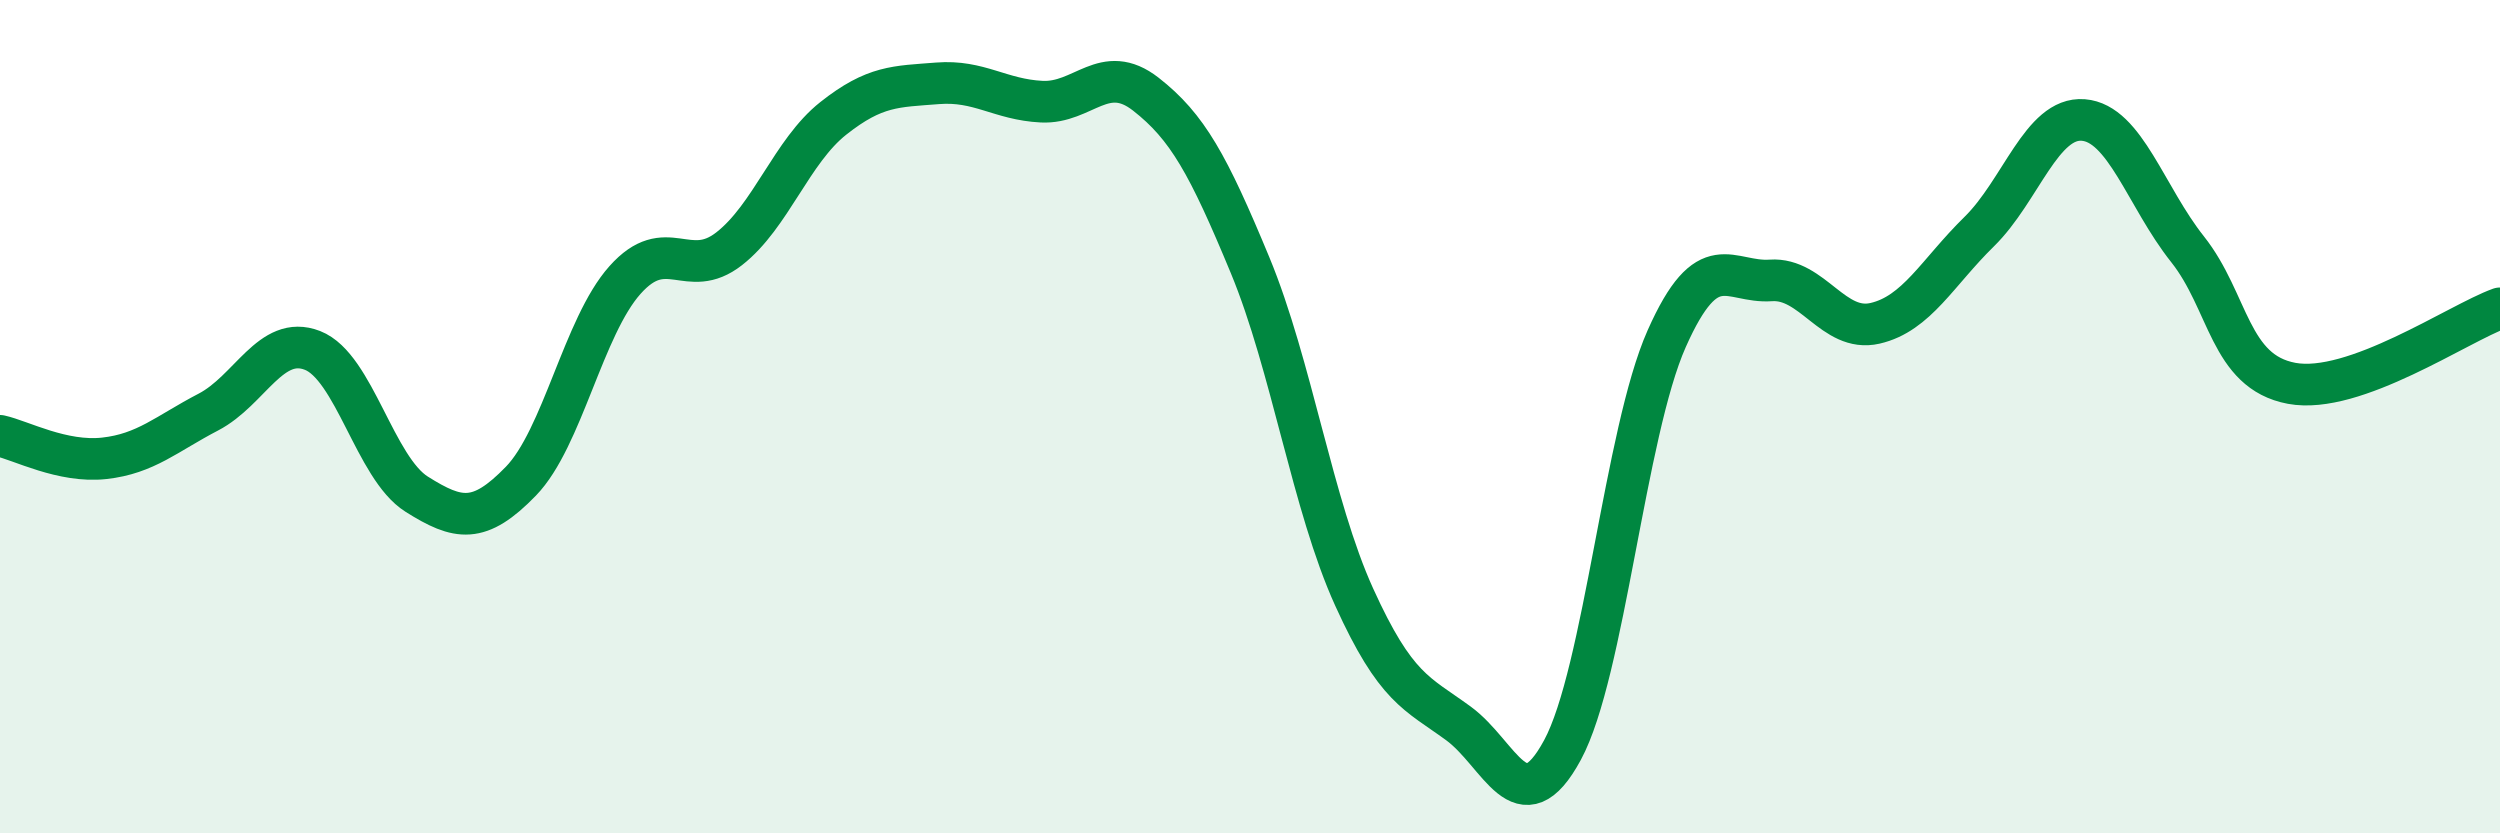
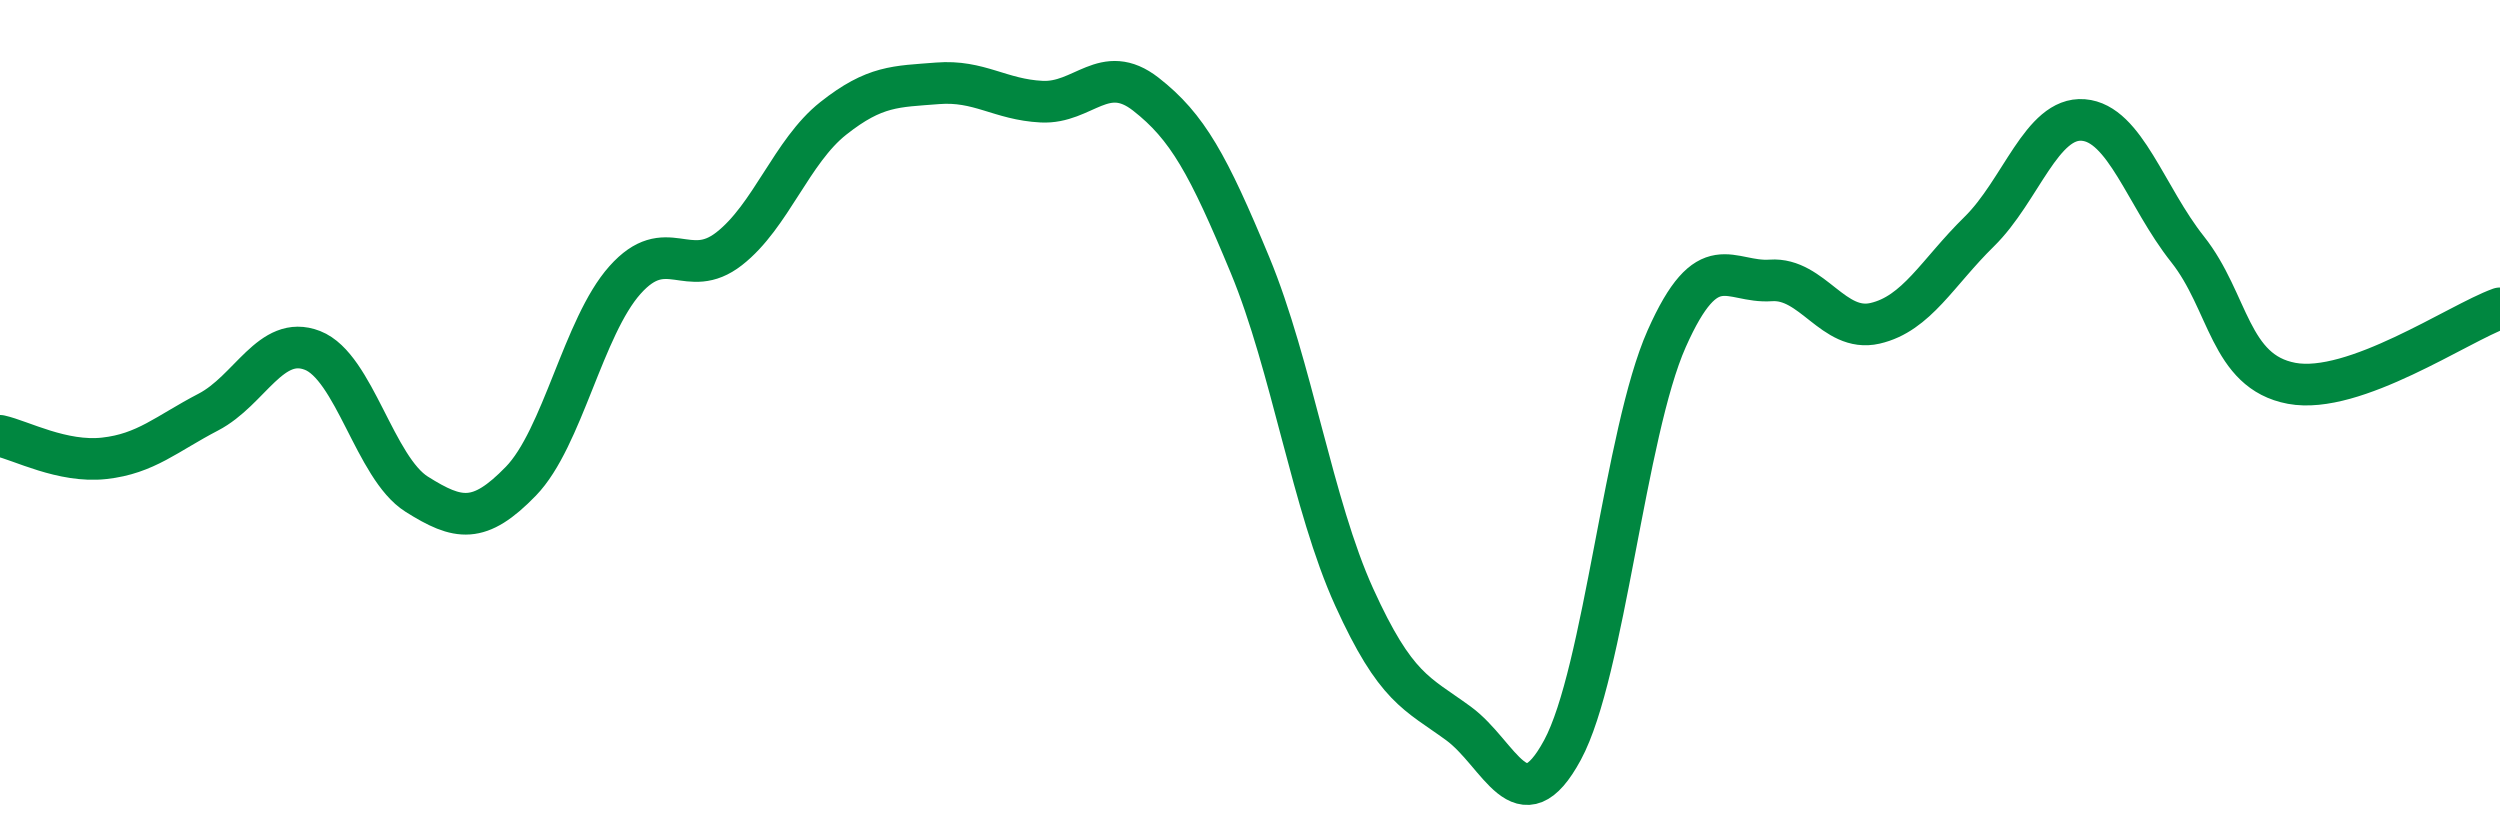
<svg xmlns="http://www.w3.org/2000/svg" width="60" height="20" viewBox="0 0 60 20">
-   <path d="M 0,10.46 C 0.5,10.57 1.5,11.11 2.5,11 C 3.5,10.89 4,10.41 5,9.89 C 6,9.37 6.5,8.02 7.5,8.41 C 8.5,8.8 9,11.23 10,11.86 C 11,12.49 11.5,12.58 12.5,11.55 C 13.5,10.52 14,7.84 15,6.72 C 16,5.6 16.5,6.75 17.5,5.97 C 18.5,5.19 19,3.63 20,2.84 C 21,2.05 21.5,2.08 22.5,2 C 23.5,1.92 24,2.39 25,2.44 C 26,2.49 26.5,1.48 27.5,2.26 C 28.5,3.04 29,3.95 30,6.36 C 31,8.77 31.5,12.13 32.5,14.33 C 33.5,16.53 34,16.63 35,17.36 C 36,18.09 36.5,19.85 37.5,18 C 38.5,16.15 39,10.38 40,8.13 C 41,5.88 41.5,6.8 42.5,6.73 C 43.5,6.66 44,7.99 45,7.76 C 46,7.53 46.5,6.54 47.5,5.56 C 48.5,4.58 49,2.8 50,2.88 C 51,2.96 51.5,4.72 52.5,5.98 C 53.5,7.24 53.5,8.92 55,9.2 C 56.5,9.48 59,7.76 60,7.4L60 20L0 20Z" fill="#008740" opacity="0.1" stroke-linecap="round" stroke-linejoin="round" />
  <path d="M 0,10.46 C 0.5,10.57 1.5,11.11 2.5,11 C 3.5,10.89 4,10.41 5,9.89 C 6,9.37 6.5,8.02 7.5,8.41 C 8.5,8.8 9,11.23 10,11.86 C 11,12.49 11.5,12.58 12.5,11.55 C 13.5,10.52 14,7.84 15,6.72 C 16,5.6 16.5,6.75 17.5,5.97 C 18.5,5.19 19,3.63 20,2.84 C 21,2.05 21.5,2.08 22.5,2 C 23.5,1.92 24,2.39 25,2.44 C 26,2.49 26.5,1.48 27.5,2.26 C 28.5,3.04 29,3.95 30,6.36 C 31,8.77 31.5,12.13 32.5,14.33 C 33.5,16.53 34,16.63 35,17.36 C 36,18.09 36.5,19.85 37.5,18 C 38.5,16.15 39,10.38 40,8.13 C 41,5.88 41.5,6.8 42.5,6.73 C 43.5,6.66 44,7.99 45,7.76 C 46,7.53 46.5,6.54 47.5,5.56 C 48.5,4.58 49,2.8 50,2.88 C 51,2.96 51.5,4.72 52.5,5.98 C 53.5,7.24 53.5,8.92 55,9.2 C 56.5,9.48 59,7.76 60,7.4" stroke="#008740" stroke-width="1" fill="none" stroke-linecap="round" stroke-linejoin="round" />
</svg>